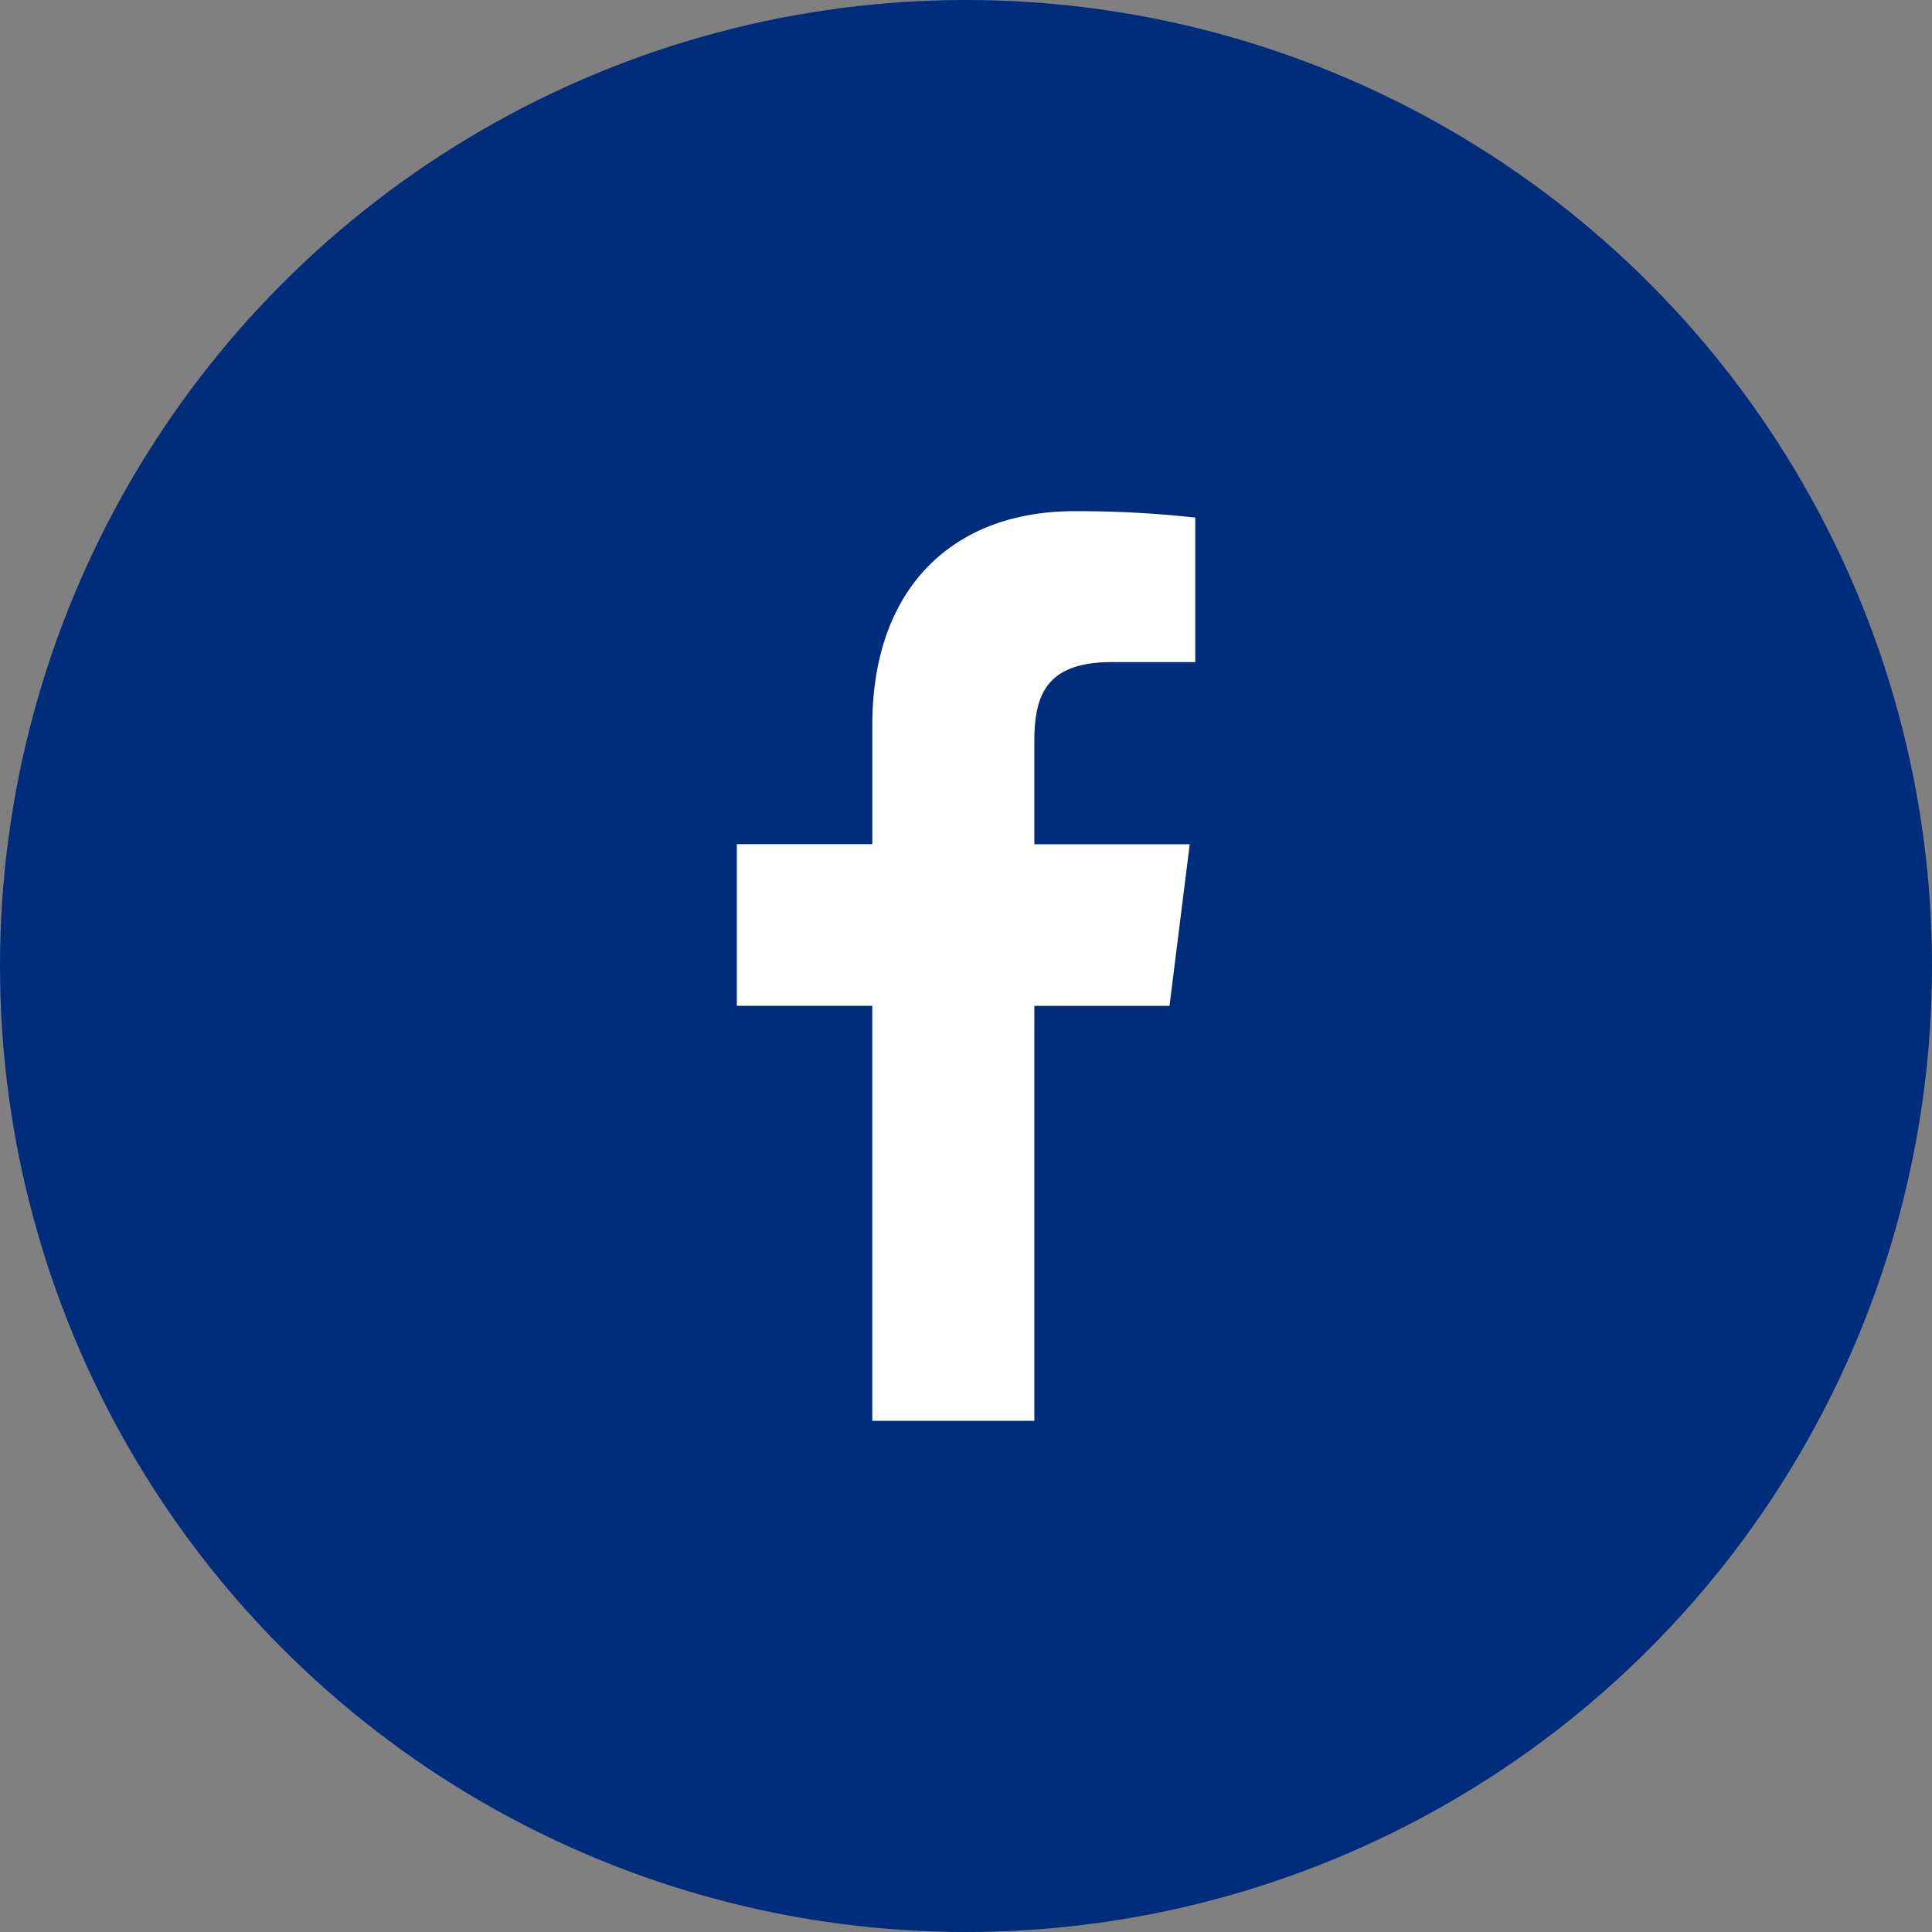
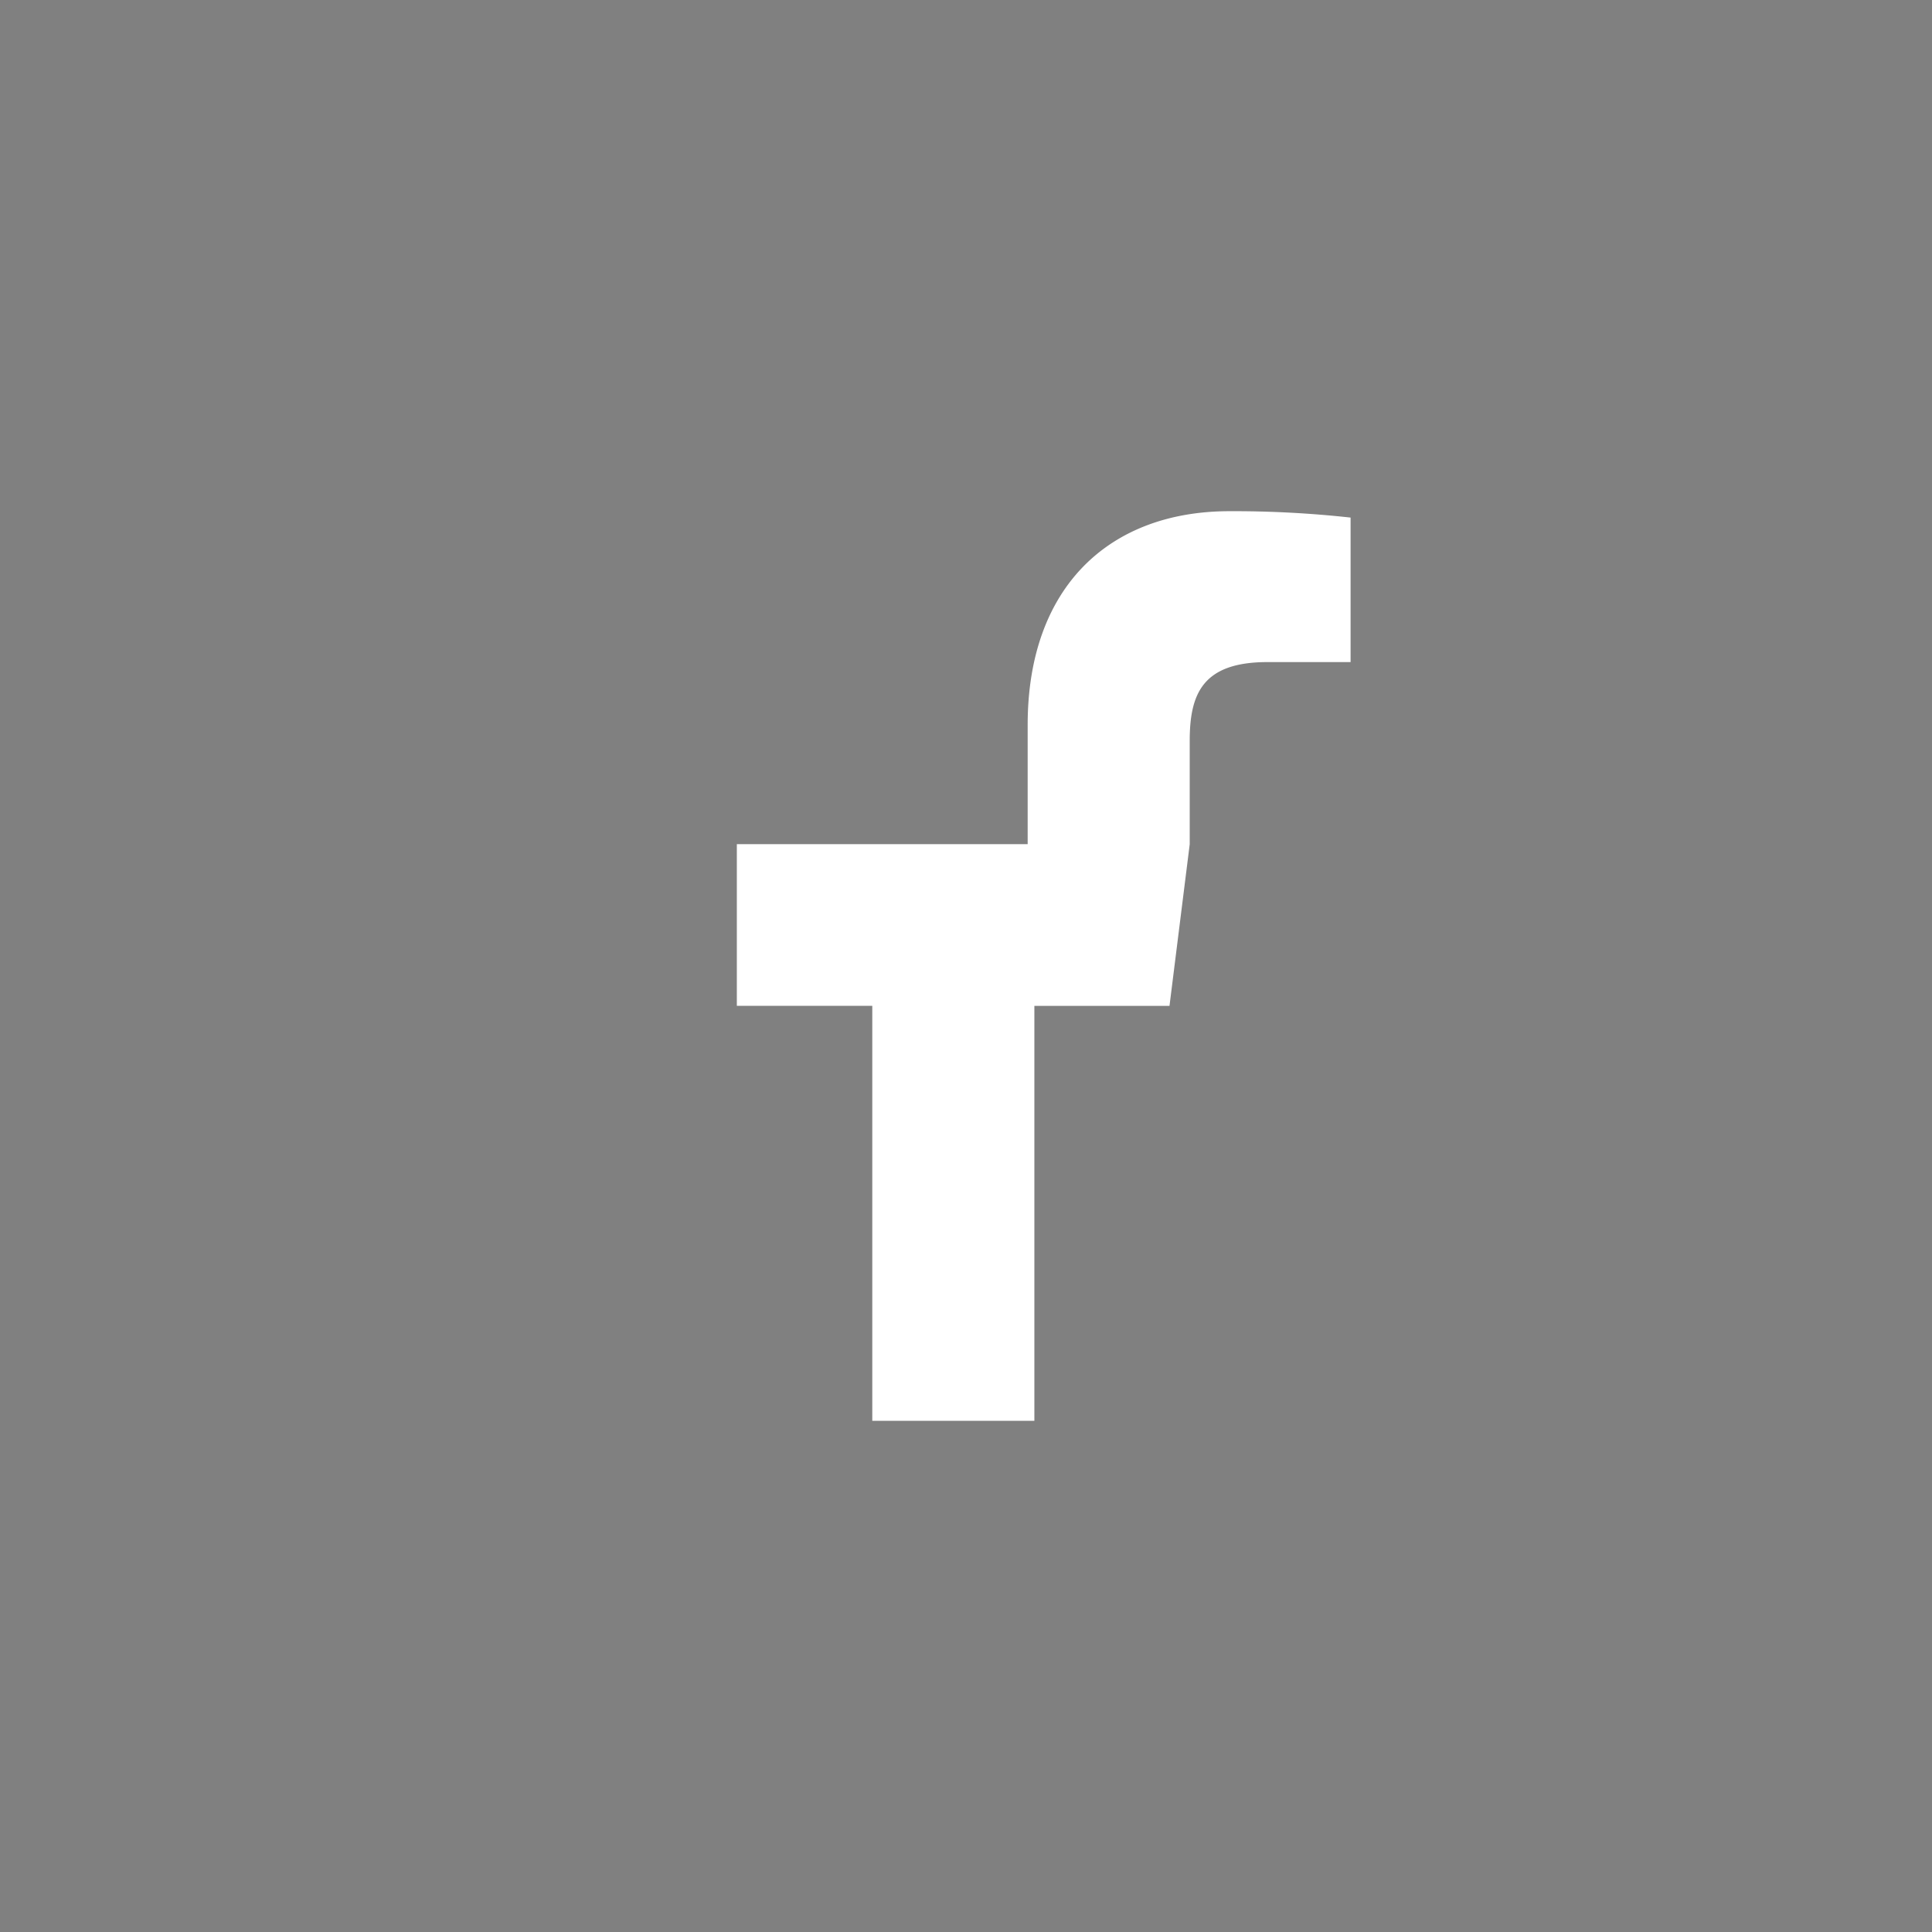
<svg xmlns="http://www.w3.org/2000/svg" width="49" height="49" viewBox="0 0 49 49">
  <rect x="0" y="0" width="49" height="49" fill="#808080" stroke="none" />
  <g id="Group_296" data-name="Group 296" transform="translate(42.174 9.504)">
-     <circle id="Ellipse_11" data-name="Ellipse 11" cx="24.5" cy="24.5" r="24.5" transform="translate(-42.174 -9.504)" fill="#002c7c" />
-     <path id="Path_19" data-name="Path 19" d="M7.546,24.508V13.985h3.427l.513-4.1H7.546V7.265c0-1.187.319-2,1.972-2l2.108,0V1.6a27.172,27.172,0,0,0-3.071-.162c-3.038,0-5.119,1.912-5.119,5.422V9.883H0v4.1H3.435V24.508Z" transform="translate(-23.486 2.023)" fill="#fff" />
+     <path id="Path_19" data-name="Path 19" d="M7.546,24.508V13.985h3.427l.513-4.1V7.265c0-1.187.319-2,1.972-2l2.108,0V1.6a27.172,27.172,0,0,0-3.071-.162c-3.038,0-5.119,1.912-5.119,5.422V9.883H0v4.1H3.435V24.508Z" transform="translate(-23.486 2.023)" fill="#fff" />
  </g>
</svg>